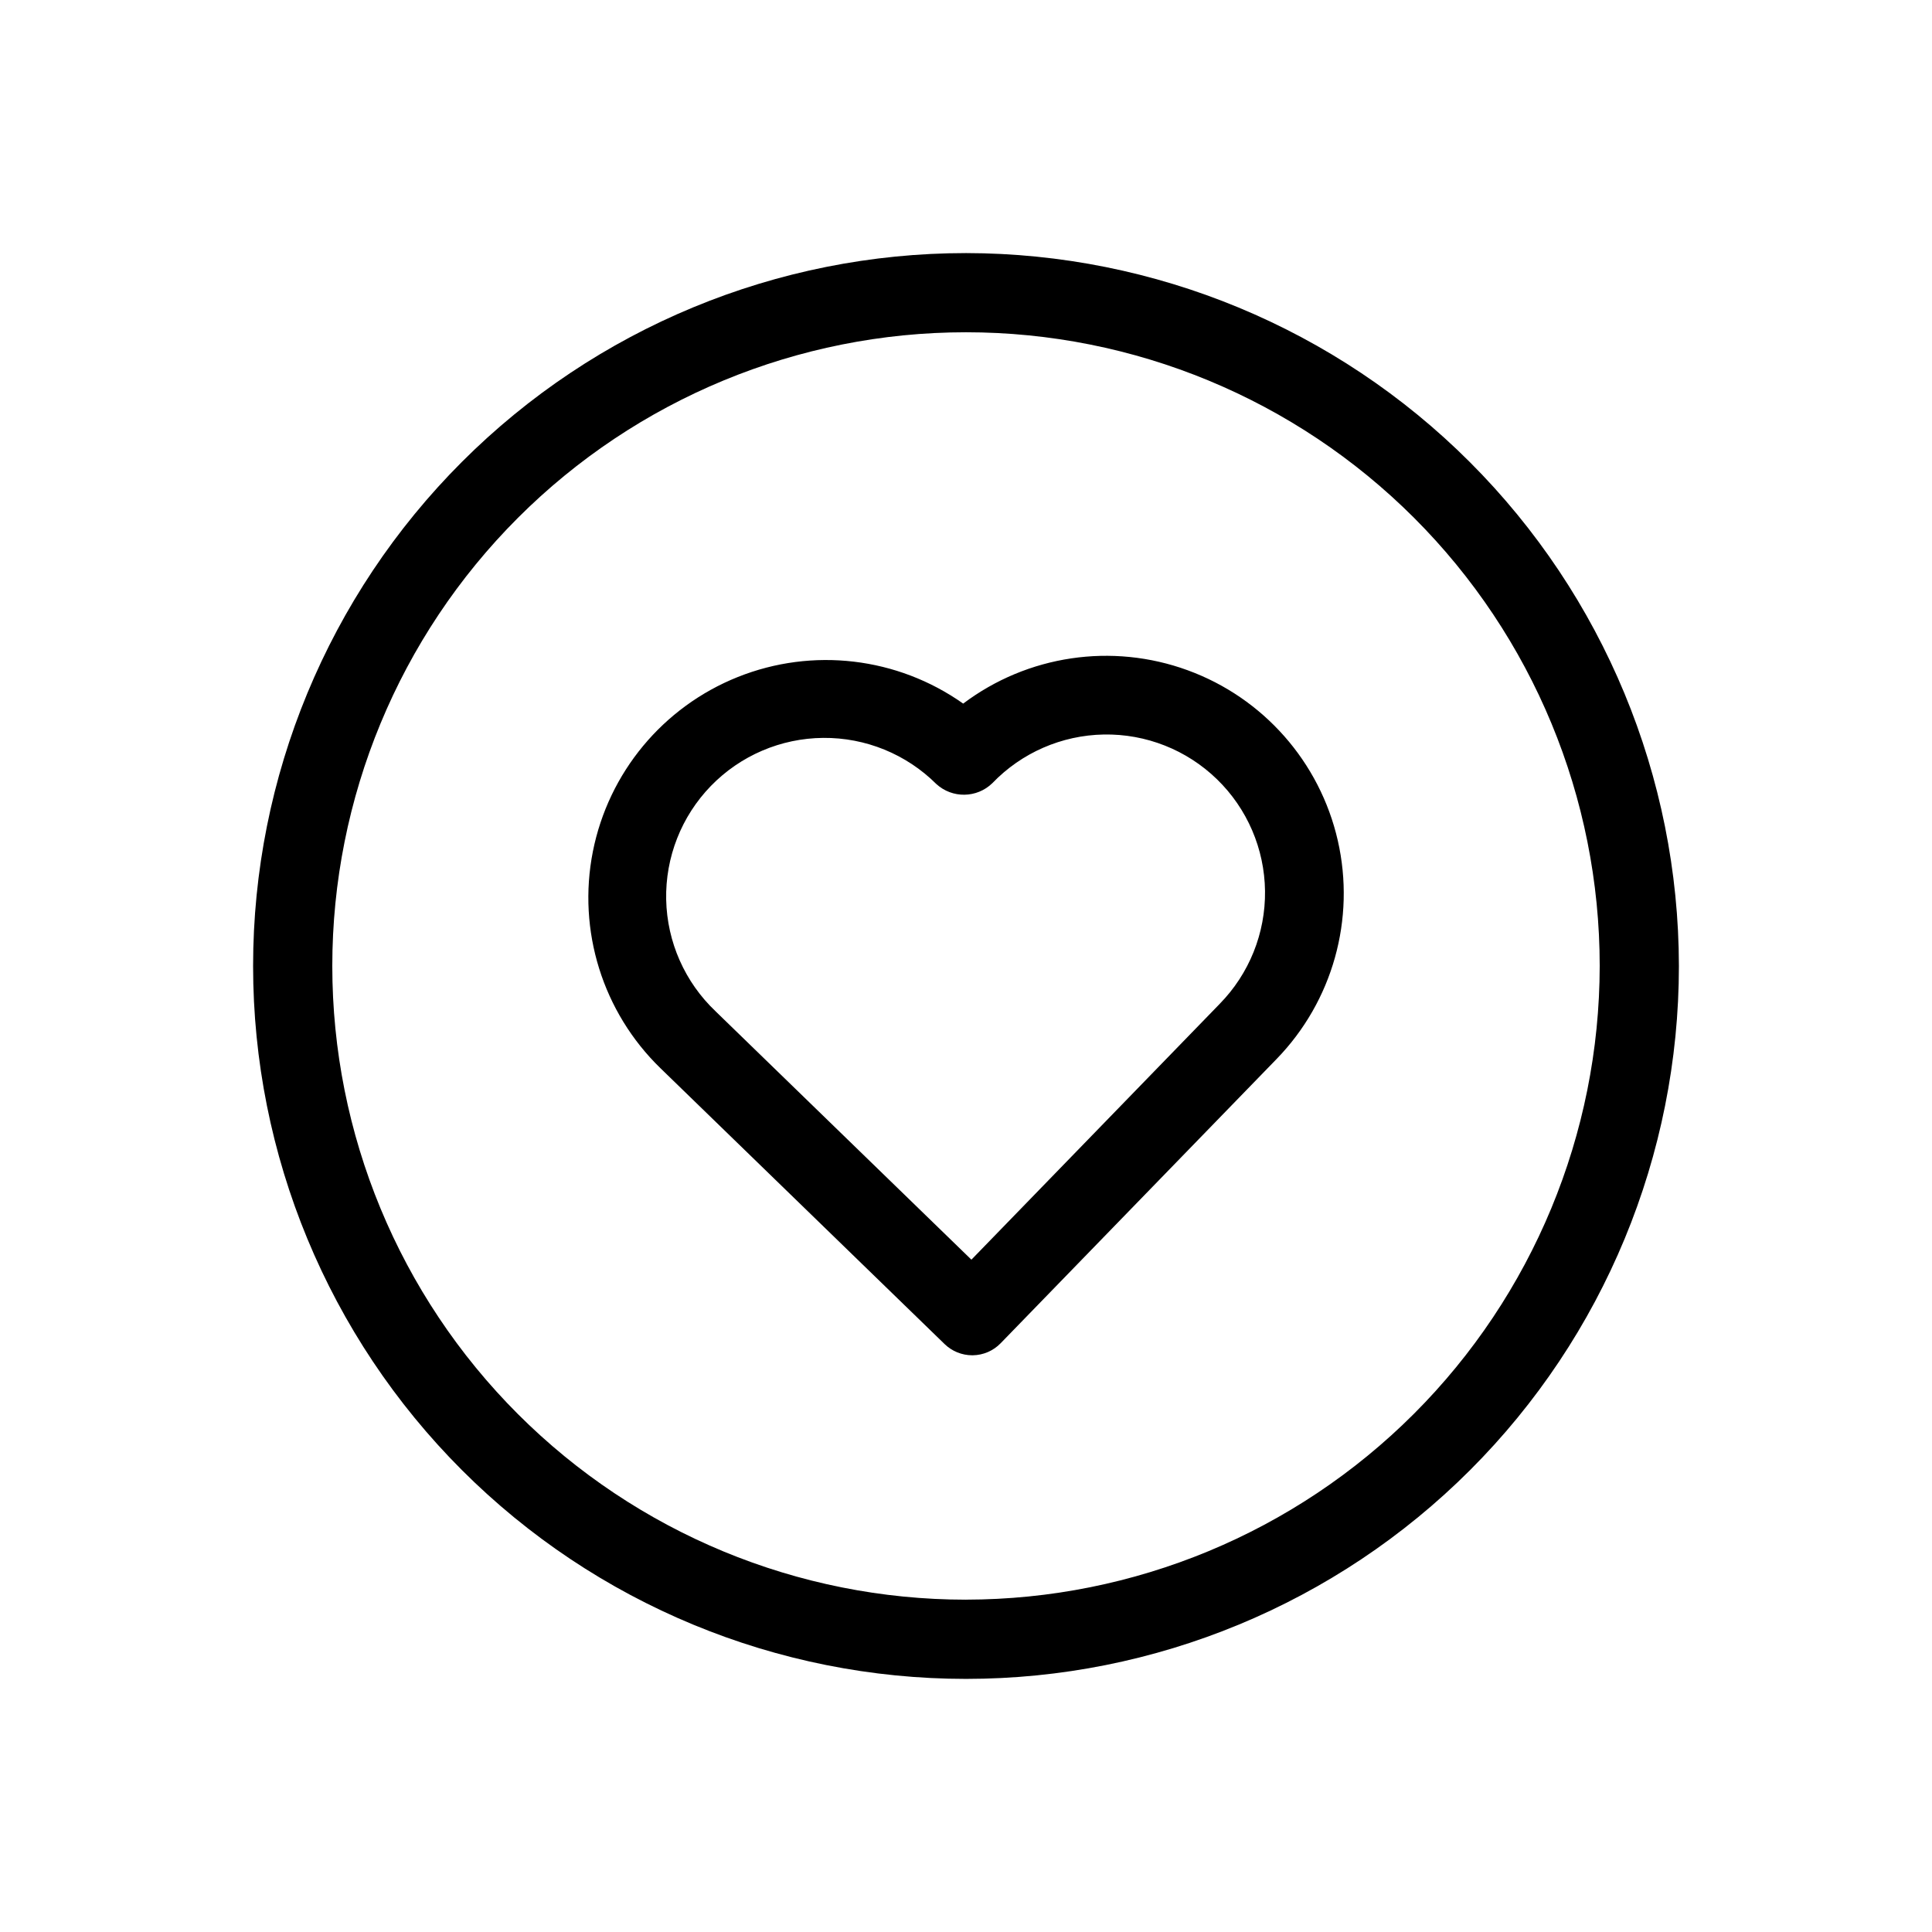
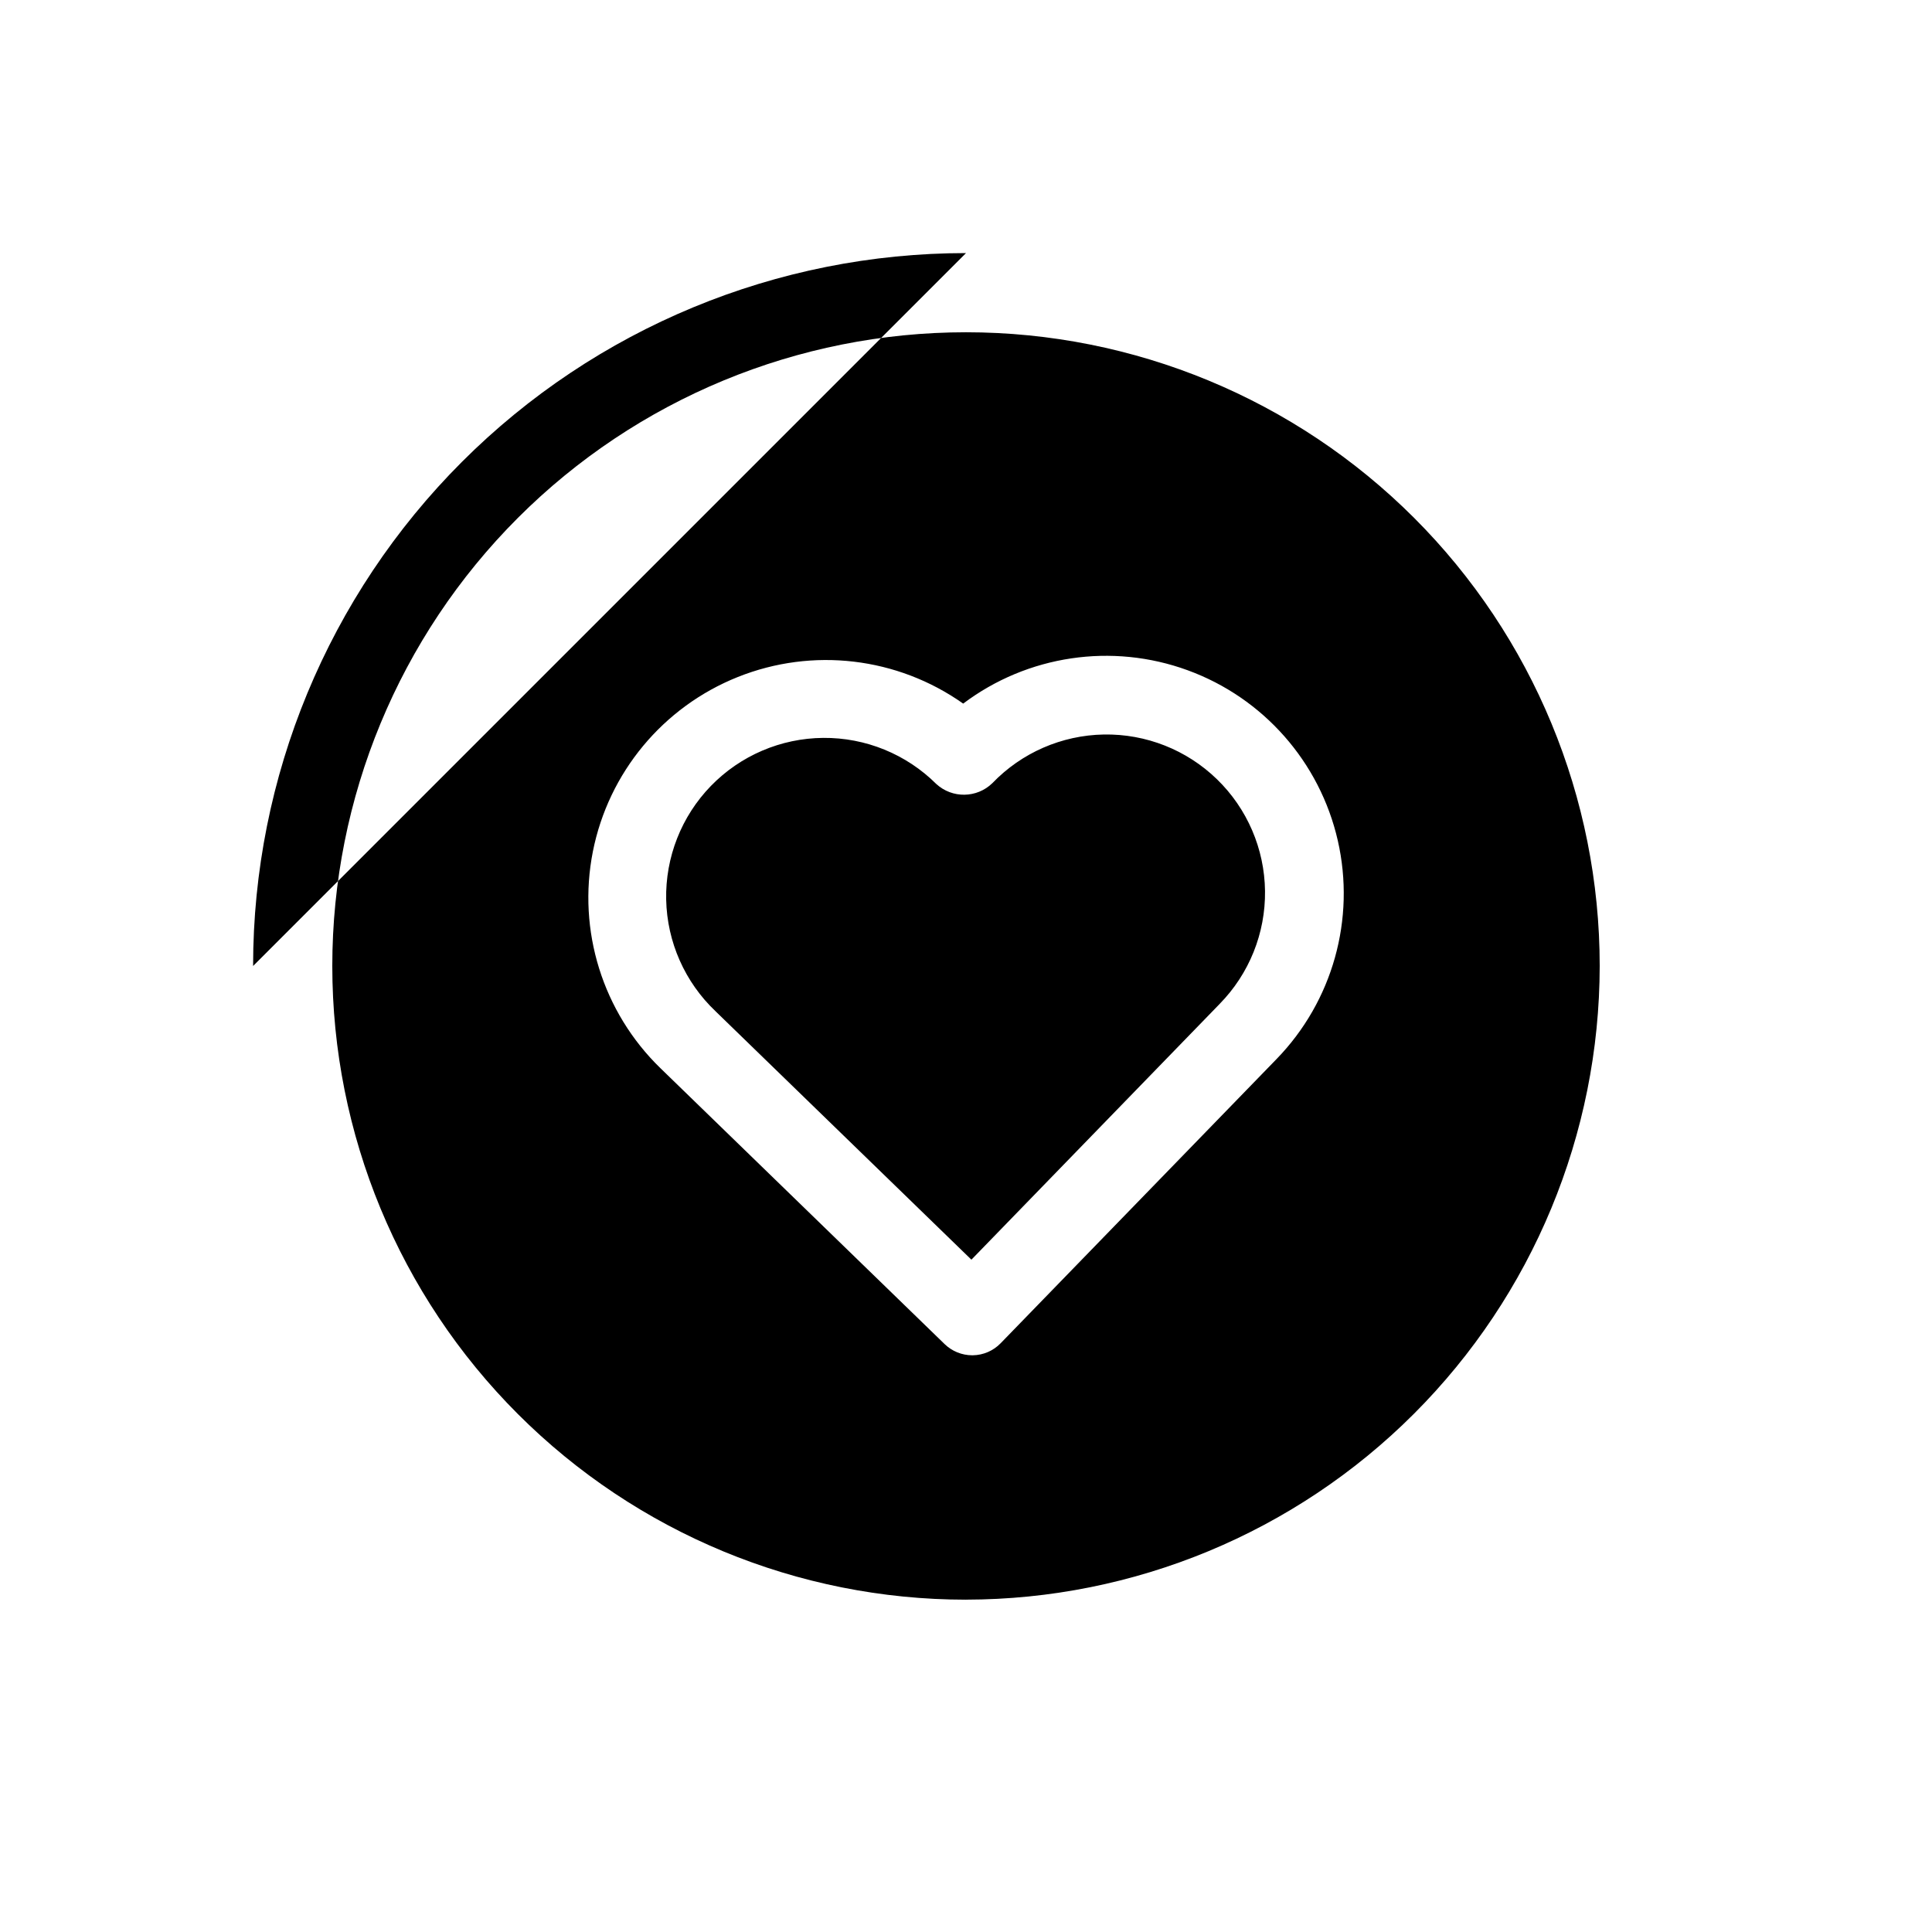
<svg xmlns="http://www.w3.org/2000/svg" fill="#000000" width="800px" height="800px" version="1.1" viewBox="144 144 512 512">
-   <path d="m400 211.07c-50.109 0-98.164 19.906-133.59 55.336s-55.336 83.484-55.336 133.59c0 50.105 19.906 98.16 55.336 133.59 35.43 35.434 83.484 55.336 133.59 55.336 50.105 0 98.16-19.902 133.59-55.336 35.434-35.43 55.336-83.484 55.336-133.59-0.059-50.09-19.98-98.113-55.398-133.53-35.418-35.418-83.441-55.34-133.53-55.398zm0 356.86c-44.543 0-87.258-17.691-118.75-49.188-31.496-31.492-49.188-74.207-49.188-118.75 0-44.543 17.691-87.258 49.188-118.75 31.492-31.496 74.207-49.188 118.75-49.188 44.539 0 87.254 17.691 118.75 49.188 31.496 31.492 49.188 74.207 49.188 118.75-0.051 44.523-17.758 87.207-49.242 118.69s-74.168 49.191-118.69 49.242zm-0.75-237.47c-17.426-12.316-39.906-14.969-59.723-7.047-19.816 7.918-34.273 25.336-38.414 46.27-4.137 20.934 2.609 42.543 17.918 57.406l75.309 73.113c1.961 1.898 4.582 2.961 7.309 2.961h0.152c2.785-0.039 5.441-1.188 7.379-3.188l73.117-75.312c14.875-15.309 20.984-37.109 16.23-57.918-4.758-20.812-19.73-37.797-39.781-45.121-20.047-7.328-42.445-4-59.496 8.84zm67.98 79.582-65.797 67.785-67.785-65.809v-0.004c-8.148-7.719-12.867-18.379-13.105-29.602-0.234-11.223 4.035-22.074 11.852-30.129 7.82-8.051 18.539-12.641 29.766-12.734 11.227-0.098 22.02 4.309 29.977 12.227 4.227 3.863 10.734 3.766 14.844-0.227 7.738-8.059 18.371-12.699 29.543-12.898 11.176-0.195 21.965 4.07 29.98 11.855 8.02 7.781 12.602 18.441 12.738 29.613 0.137 11.176-4.188 21.941-12.016 29.918z" />
+   <path d="m400 211.07c-50.109 0-98.164 19.906-133.59 55.336s-55.336 83.484-55.336 133.59zm0 356.86c-44.543 0-87.258-17.691-118.75-49.188-31.496-31.492-49.188-74.207-49.188-118.75 0-44.543 17.691-87.258 49.188-118.75 31.492-31.496 74.207-49.188 118.75-49.188 44.539 0 87.254 17.691 118.75 49.188 31.496 31.492 49.188 74.207 49.188 118.75-0.051 44.523-17.758 87.207-49.242 118.69s-74.168 49.191-118.69 49.242zm-0.75-237.47c-17.426-12.316-39.906-14.969-59.723-7.047-19.816 7.918-34.273 25.336-38.414 46.27-4.137 20.934 2.609 42.543 17.918 57.406l75.309 73.113c1.961 1.898 4.582 2.961 7.309 2.961h0.152c2.785-0.039 5.441-1.188 7.379-3.188l73.117-75.312c14.875-15.309 20.984-37.109 16.23-57.918-4.758-20.812-19.73-37.797-39.781-45.121-20.047-7.328-42.445-4-59.496 8.84zm67.98 79.582-65.797 67.785-67.785-65.809v-0.004c-8.148-7.719-12.867-18.379-13.105-29.602-0.234-11.223 4.035-22.074 11.852-30.129 7.82-8.051 18.539-12.641 29.766-12.734 11.227-0.098 22.02 4.309 29.977 12.227 4.227 3.863 10.734 3.766 14.844-0.227 7.738-8.059 18.371-12.699 29.543-12.898 11.176-0.195 21.965 4.07 29.98 11.855 8.02 7.781 12.602 18.441 12.738 29.613 0.137 11.176-4.188 21.941-12.016 29.918z" />
</svg>